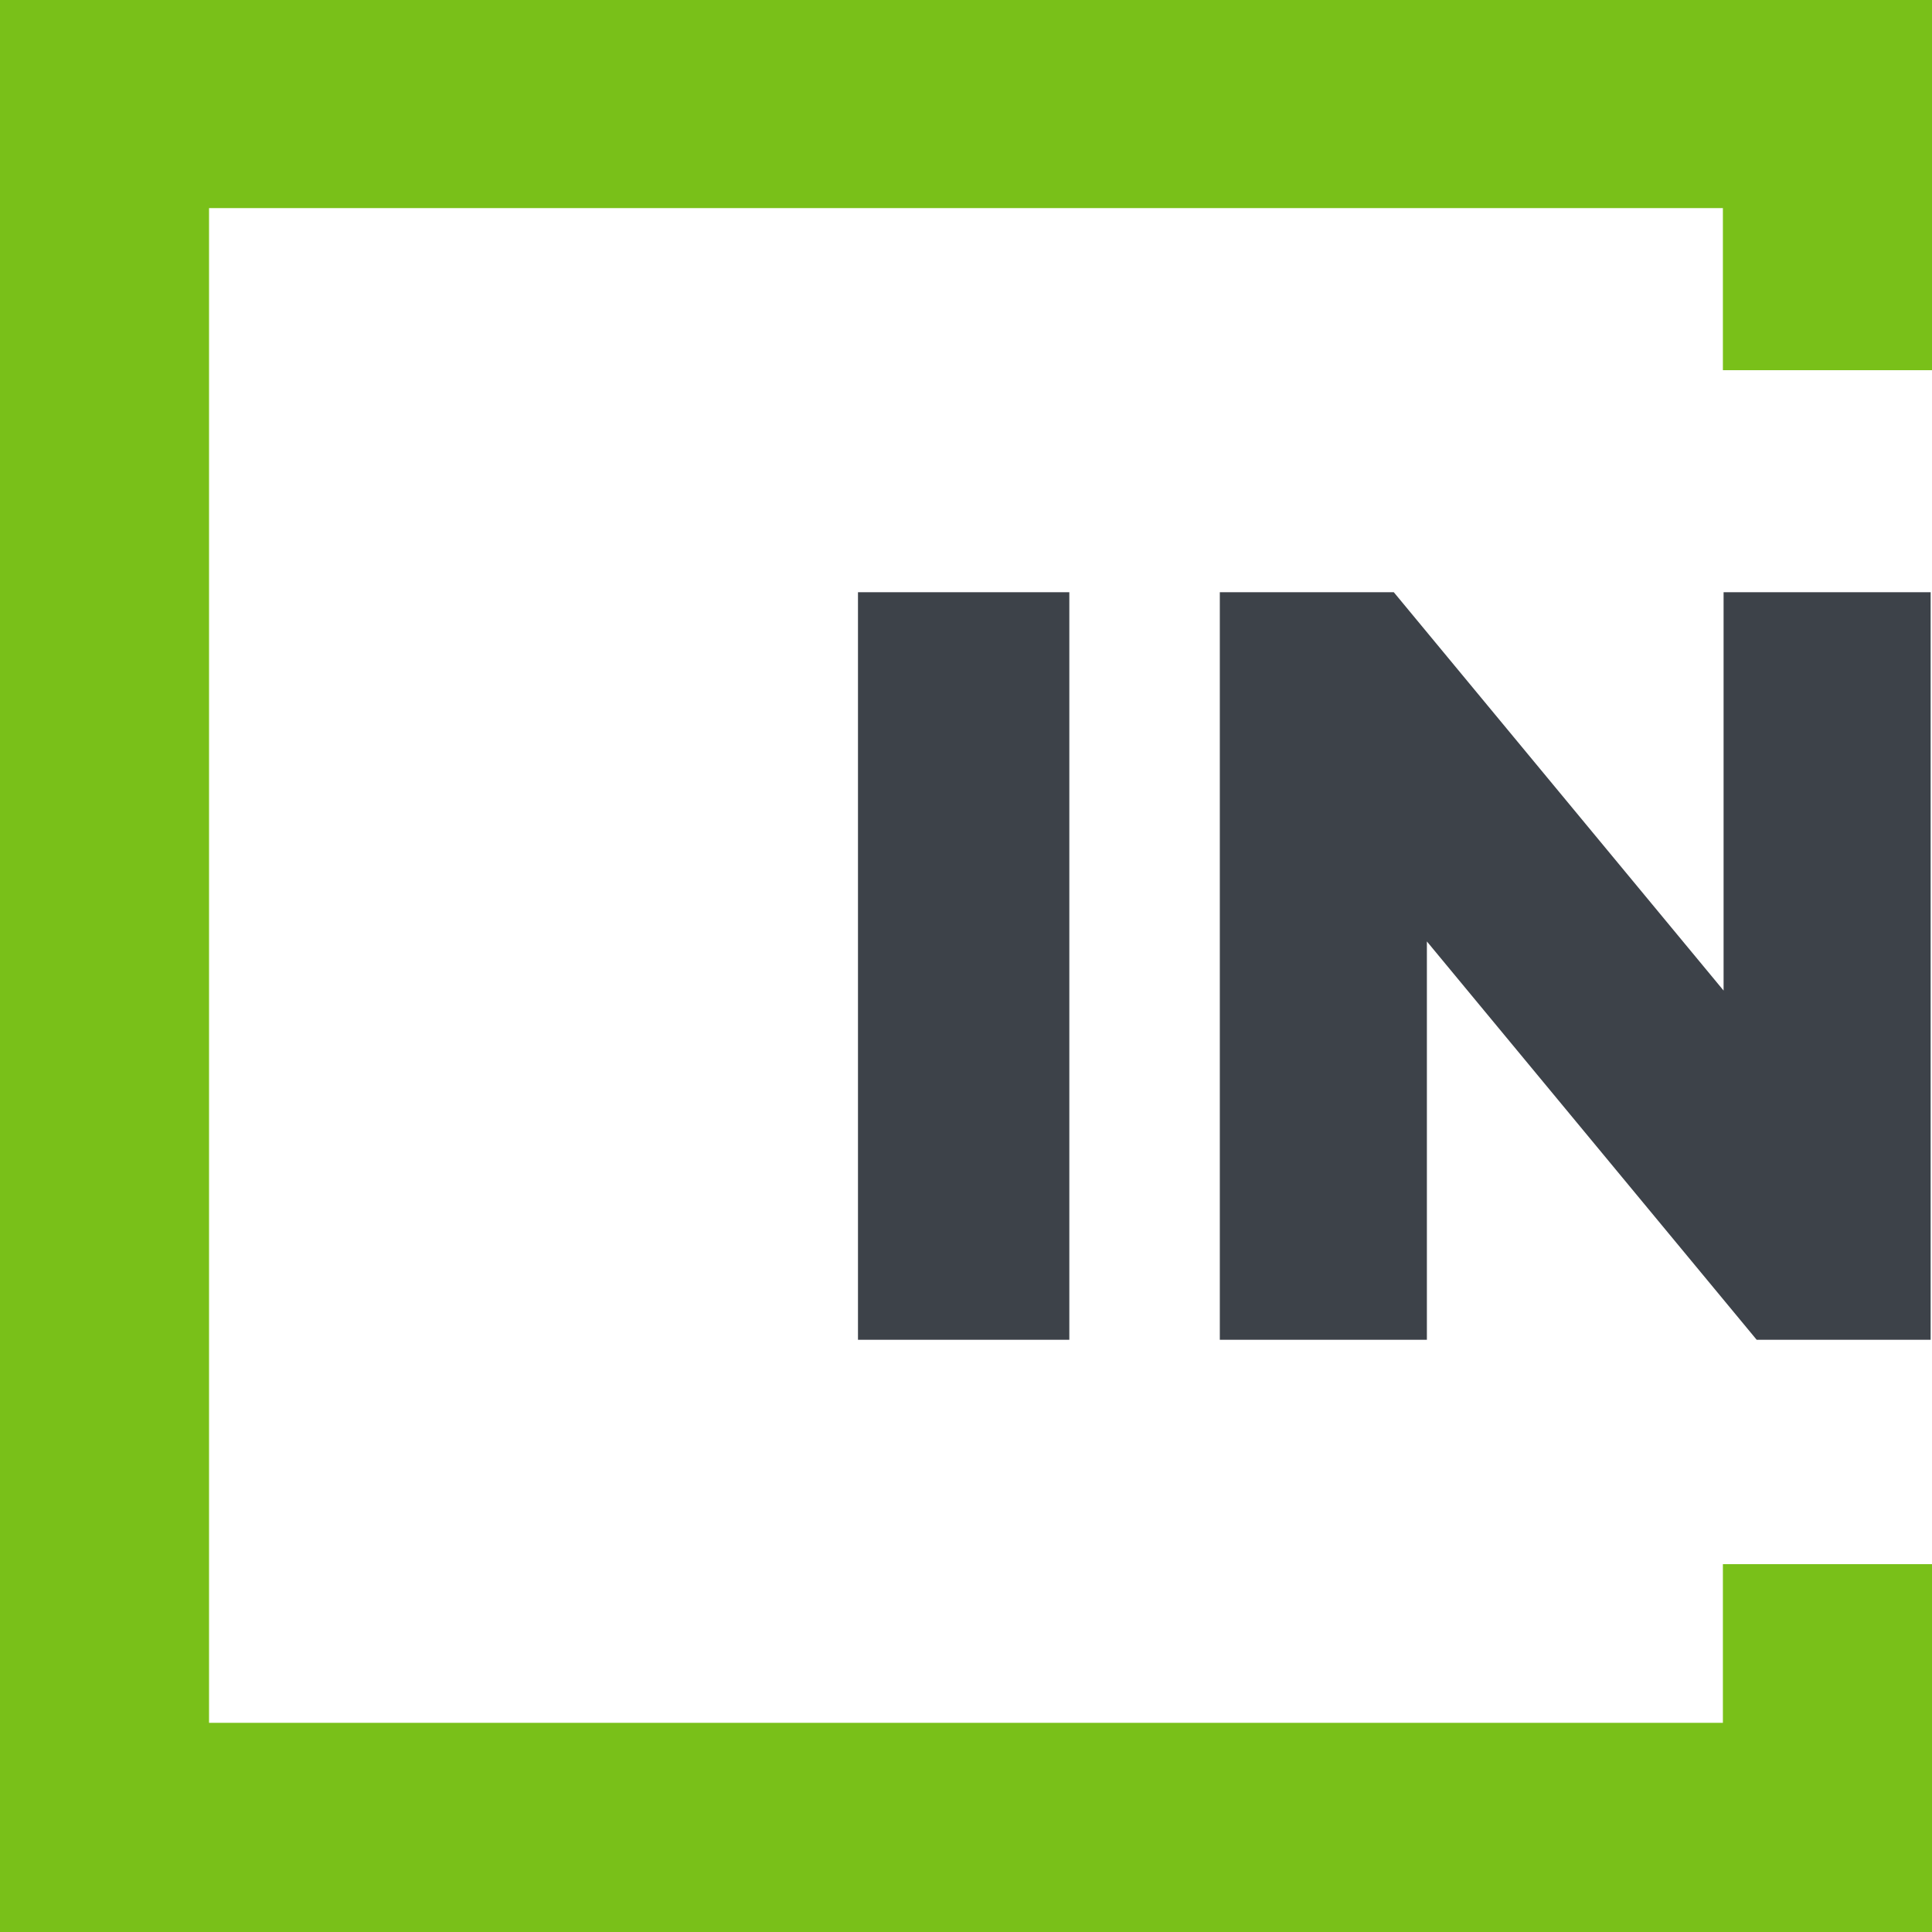
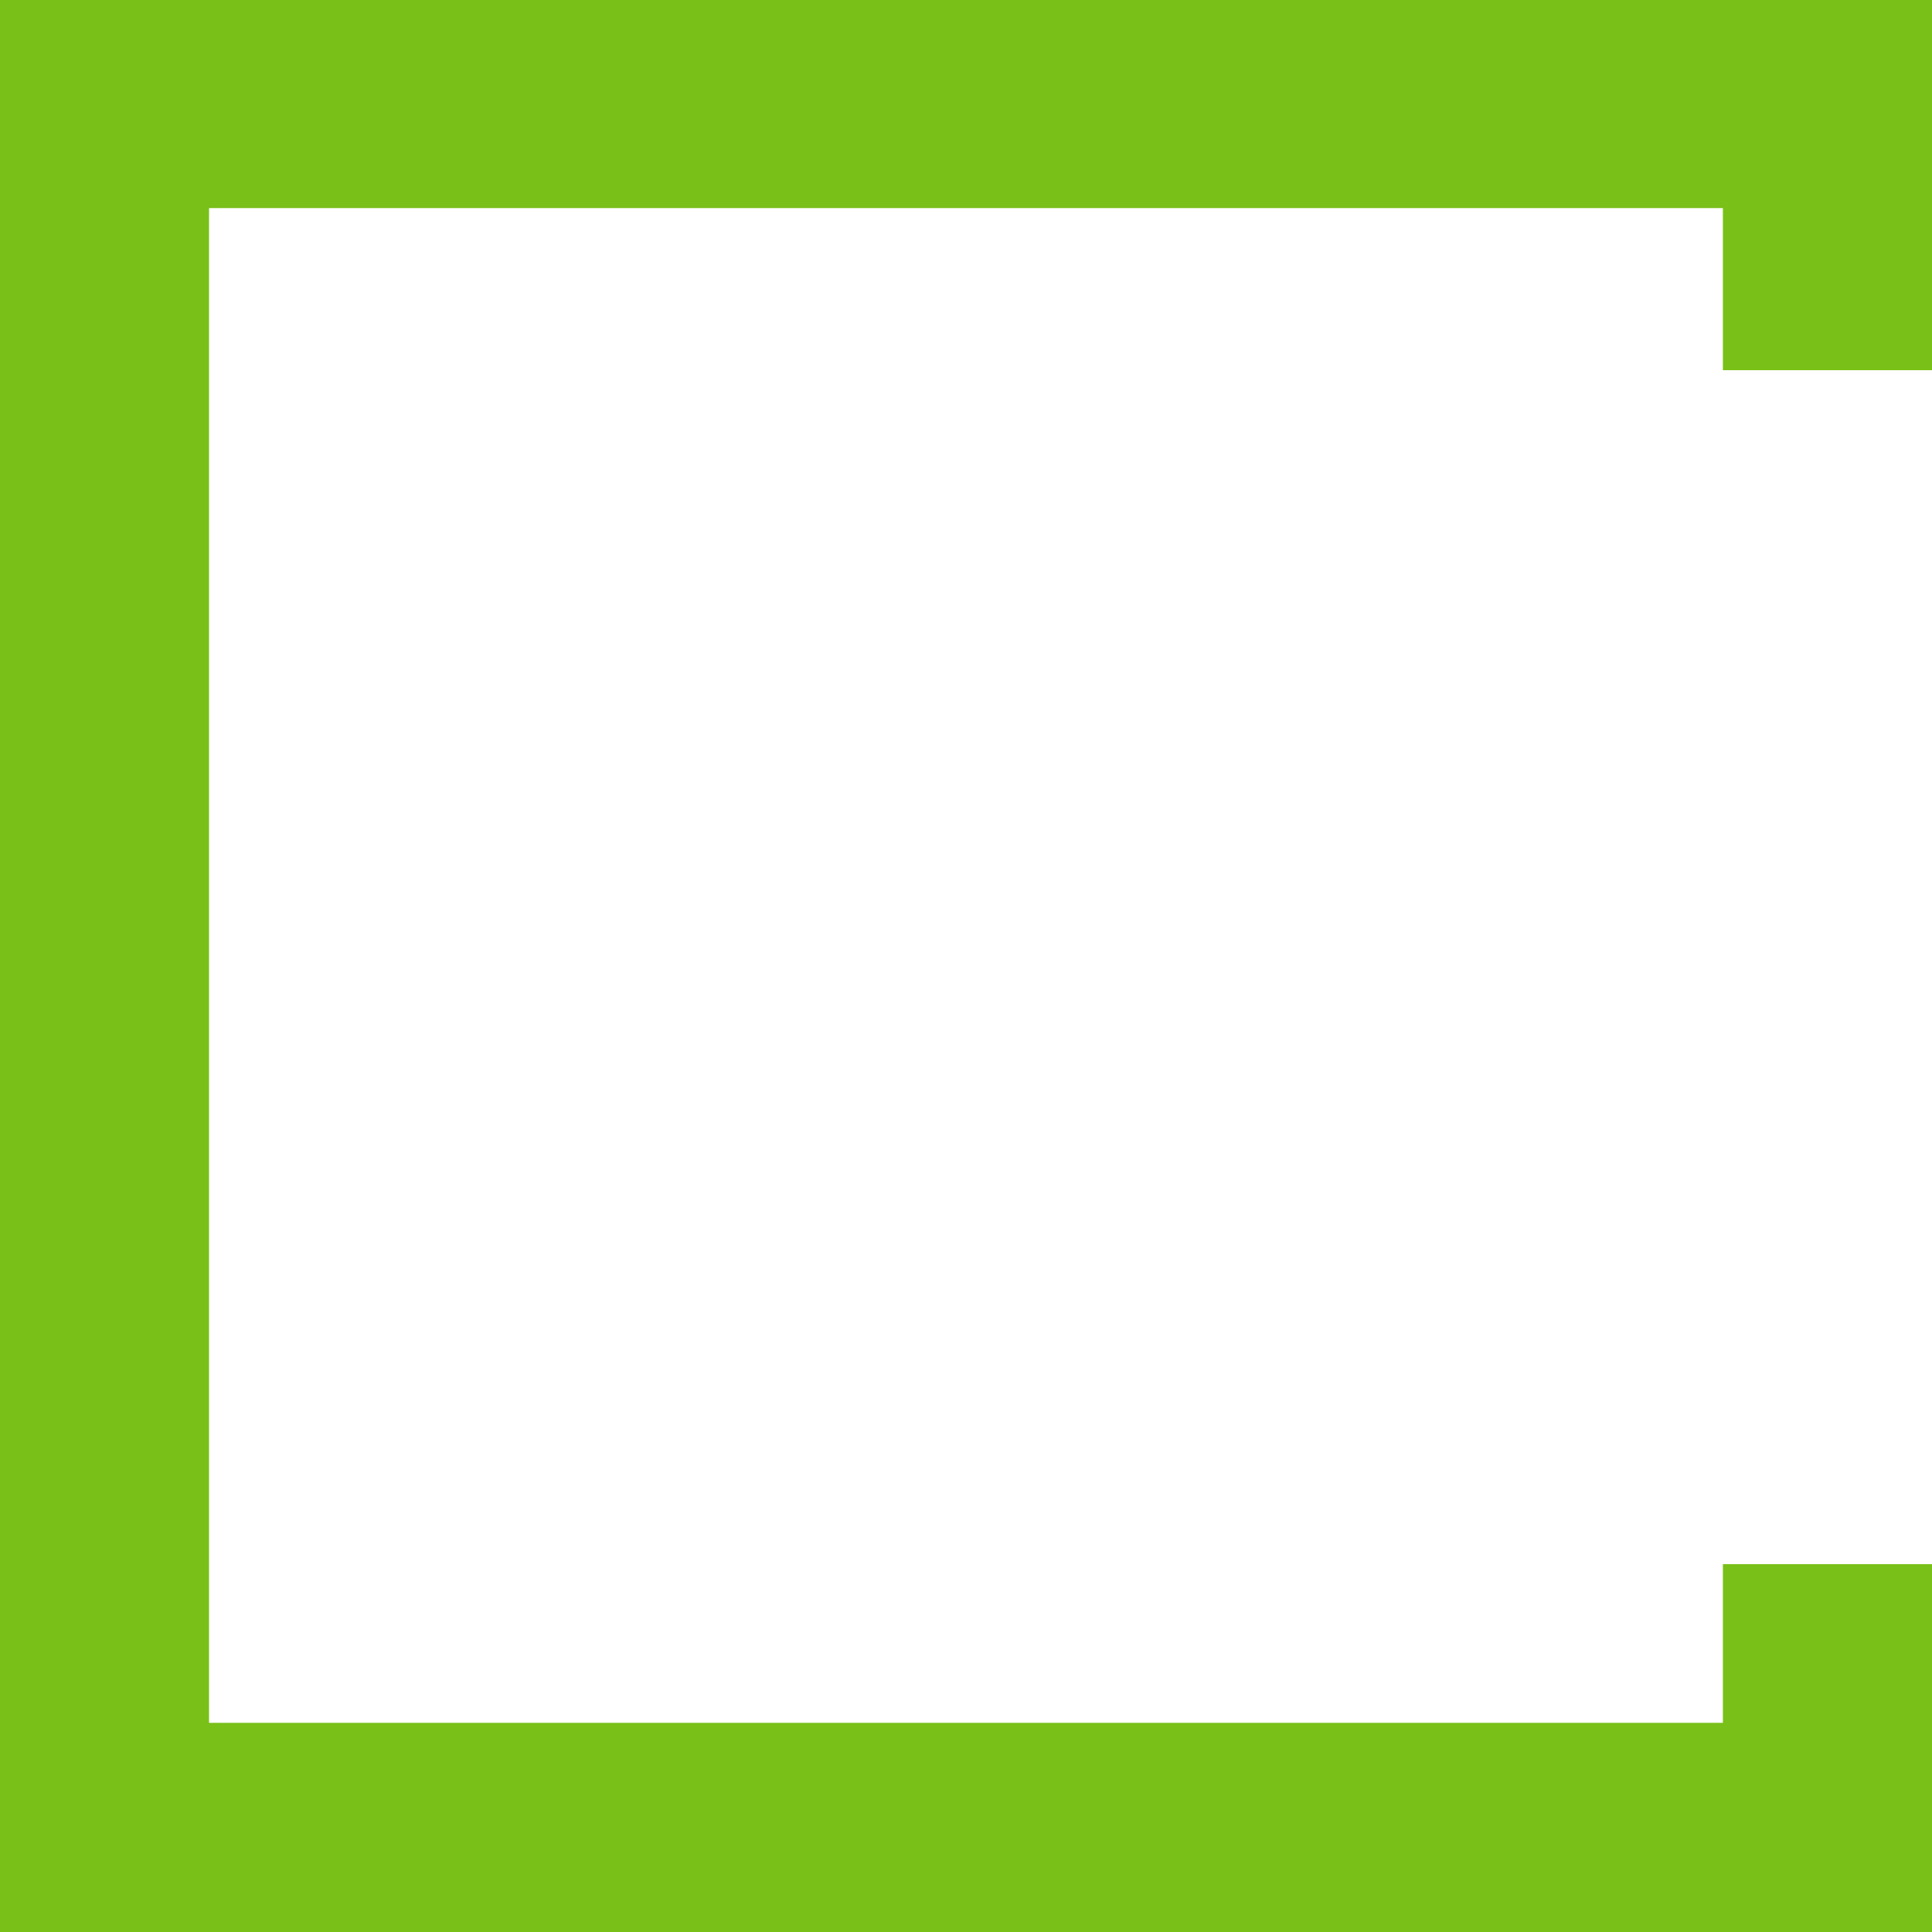
<svg xmlns="http://www.w3.org/2000/svg" width="56" height="56" viewBox="0 0 56 56" fill="none">
  <path d="M56 10.73V0H0V56H56V45.338H49.939V49.937H6.059V6.032H49.939V10.73H56Z" fill="#79C019" />
-   <path d="M24.869 17.166H30.995V38.834H24.869V17.166ZM55.961 17.166V38.834H50.918L41.359 27.288V38.834H35.357V17.166H40.4L49.959 28.712V17.166H55.961Z" fill="#3D4249" />
</svg>